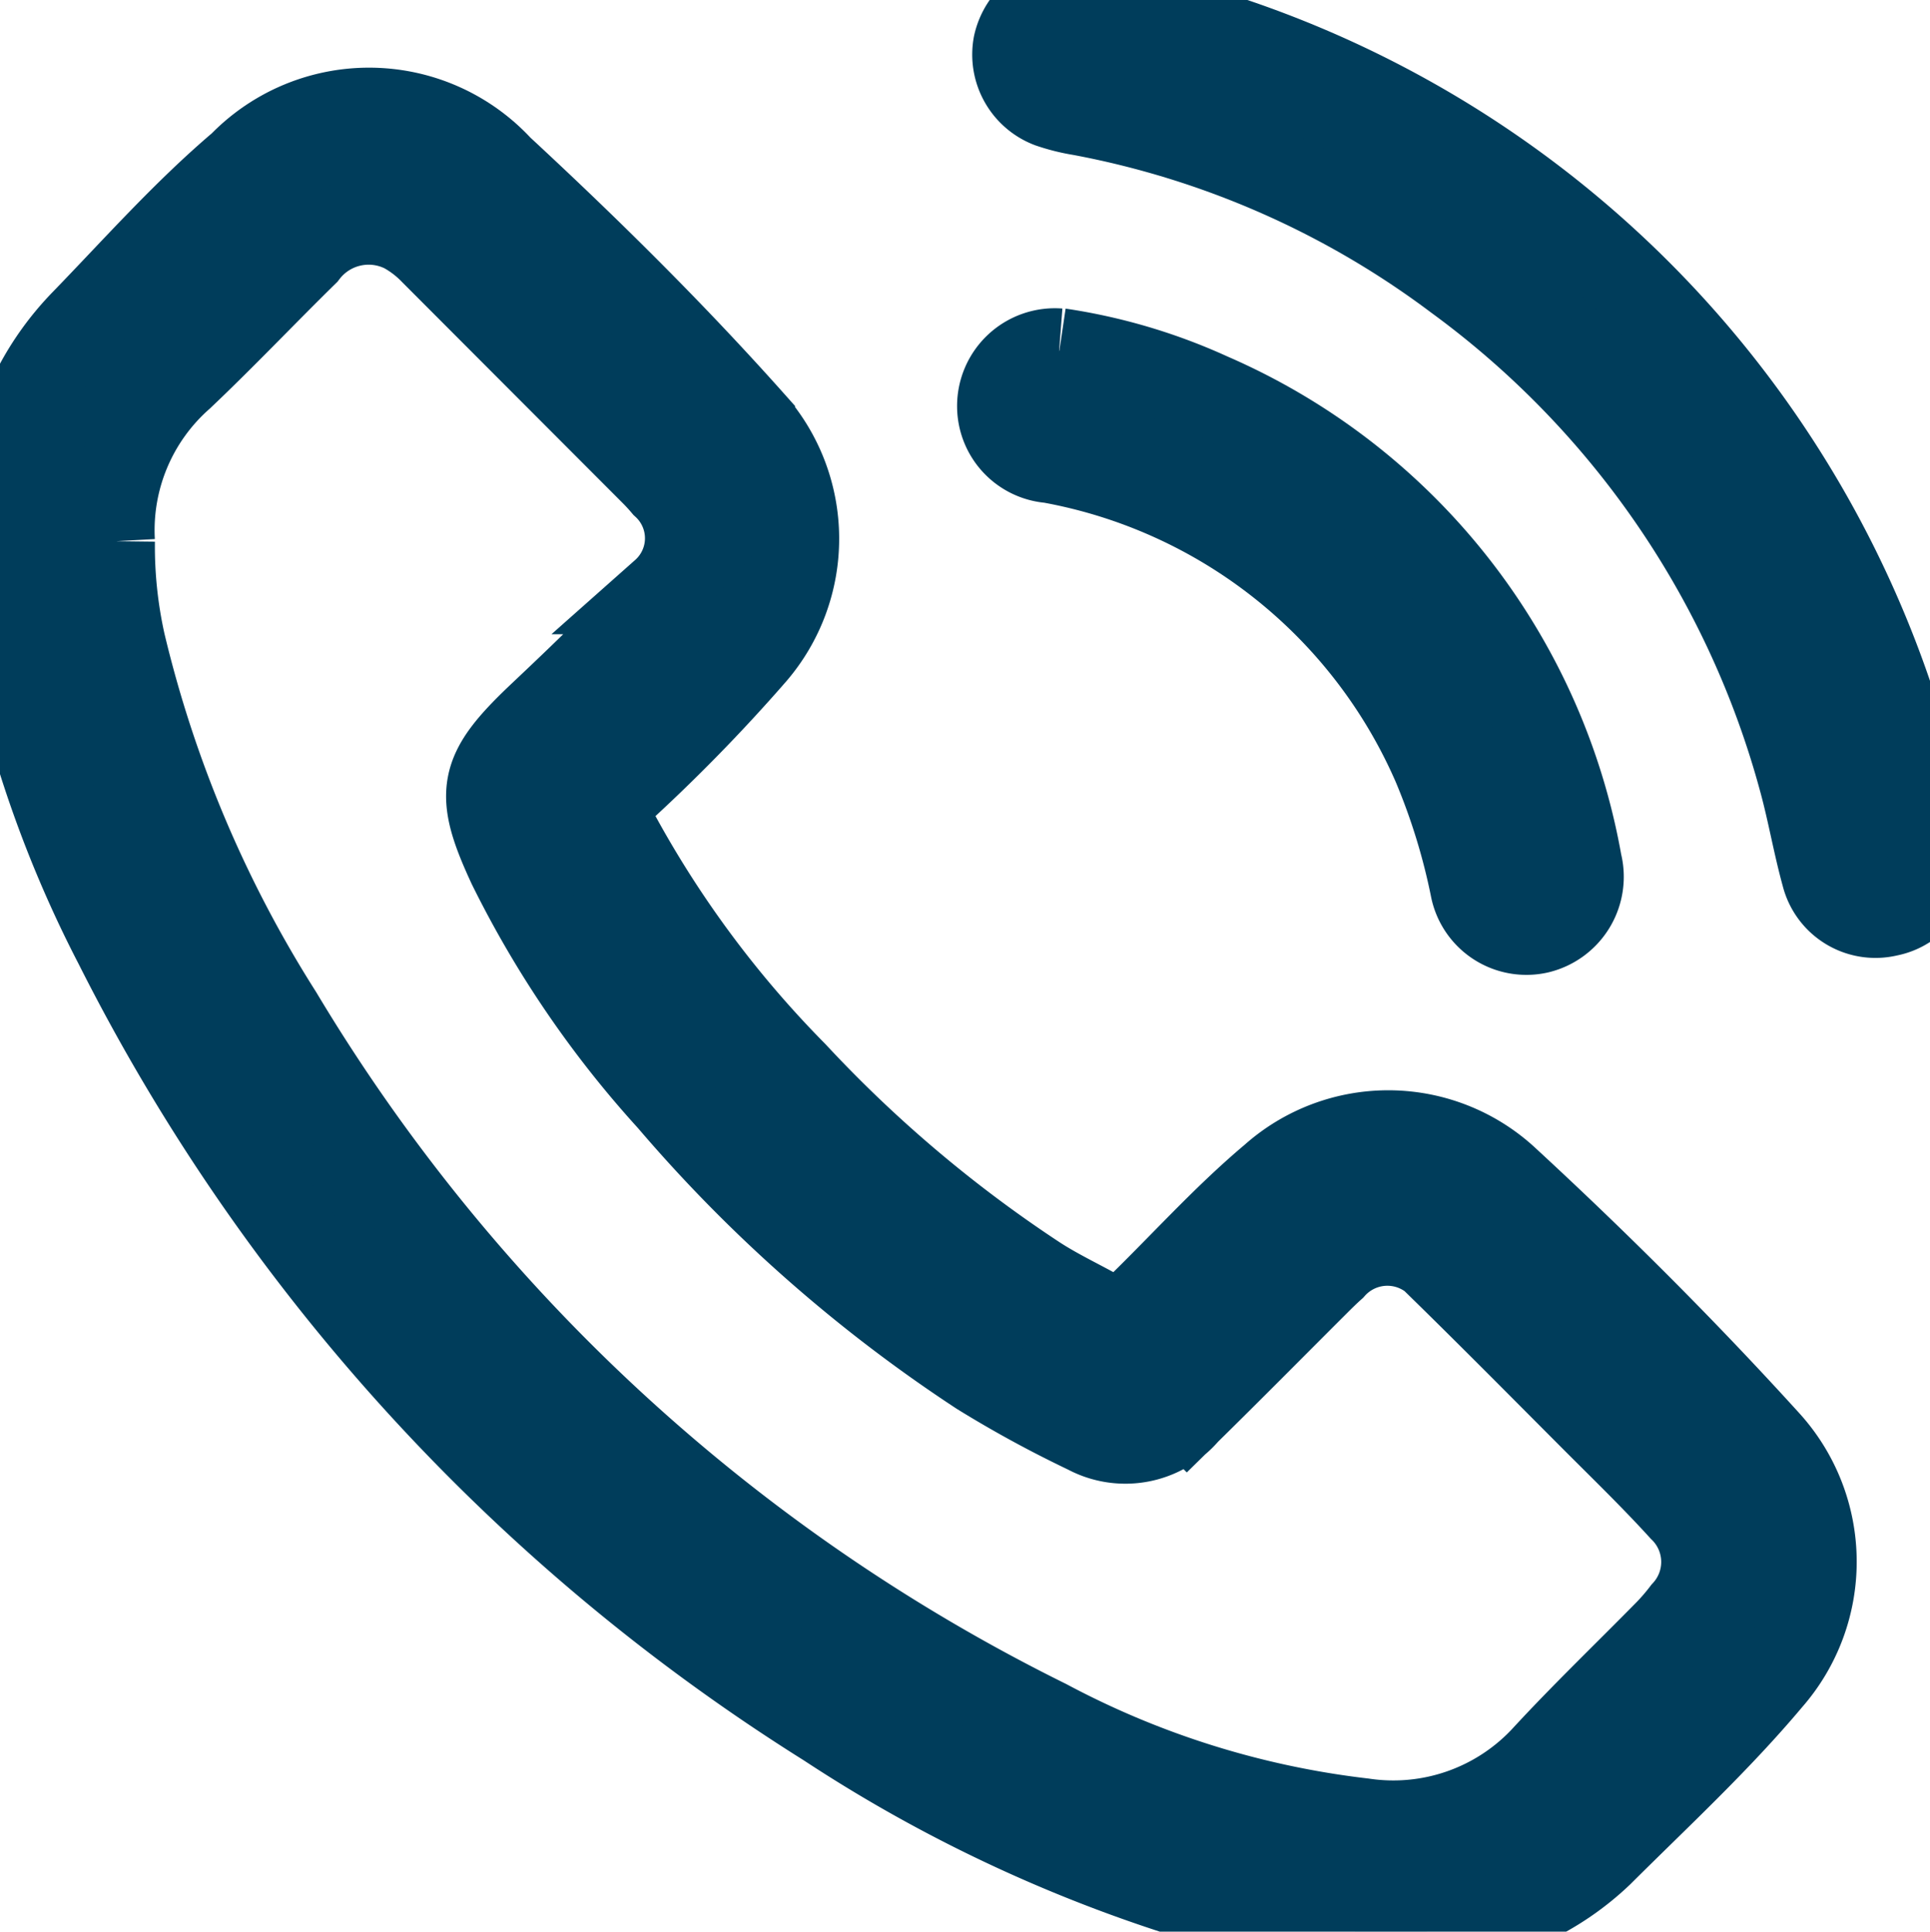
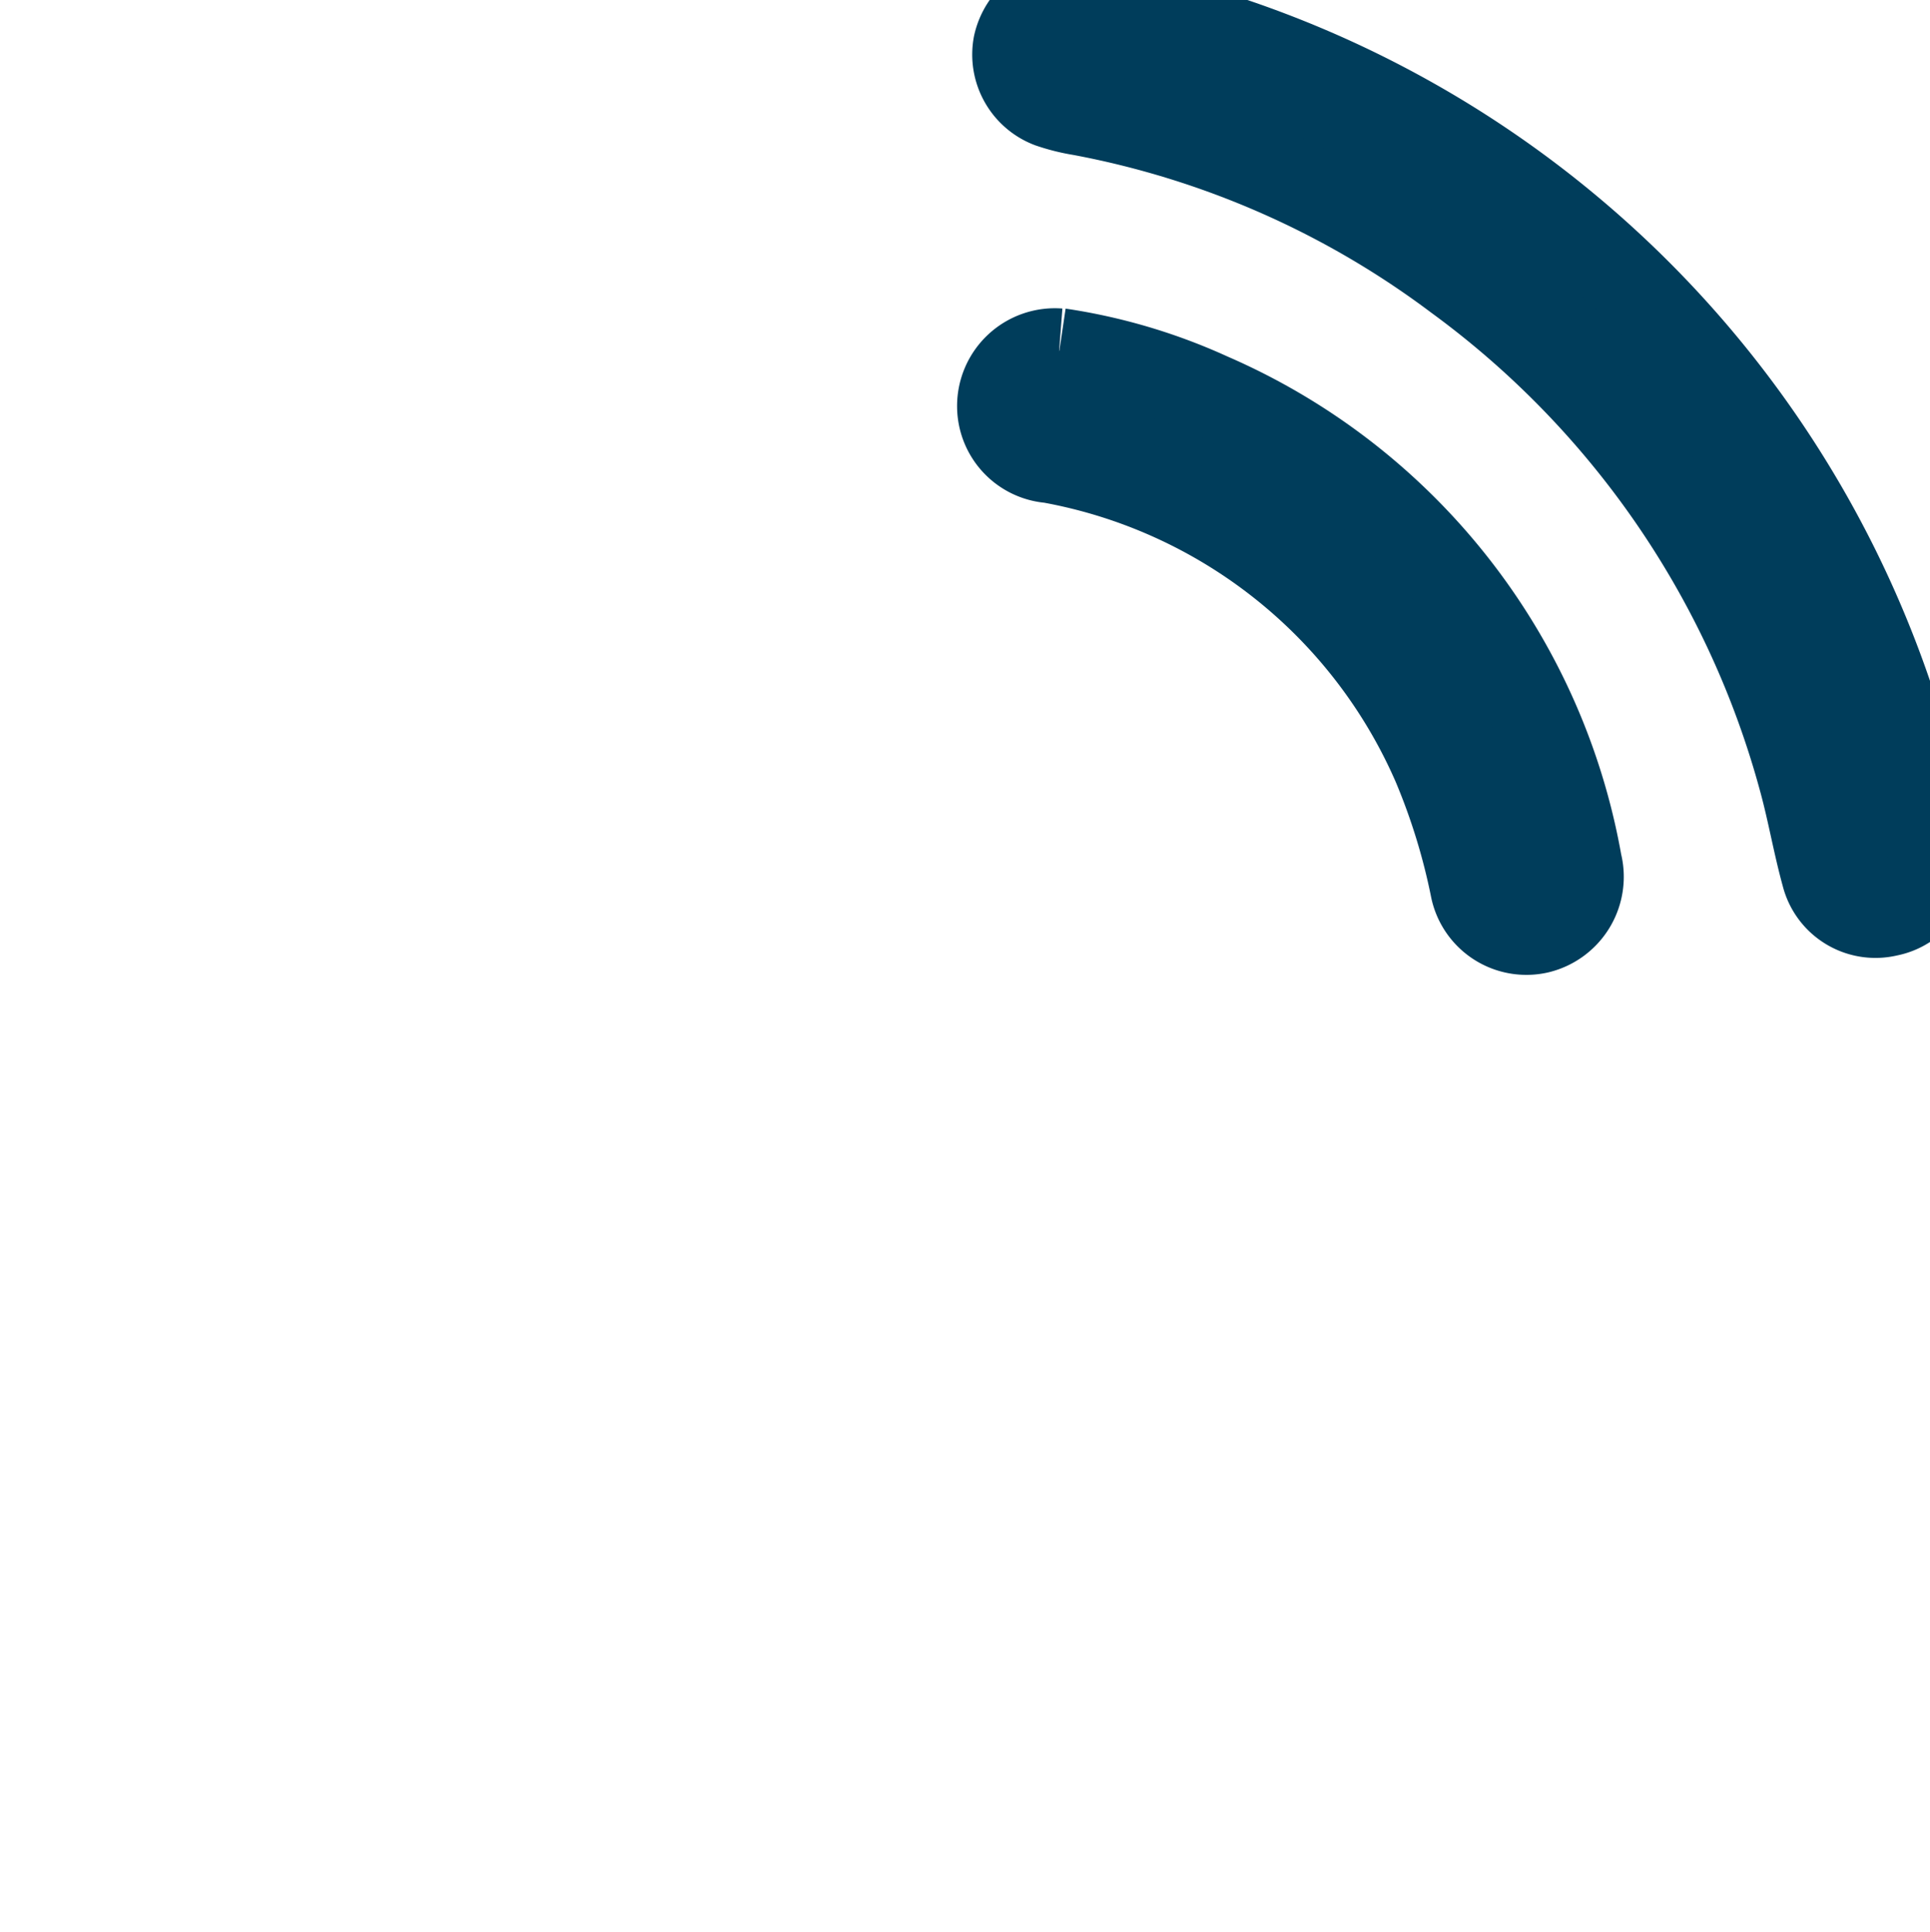
<svg xmlns="http://www.w3.org/2000/svg" width="22.7" height="22.723" viewBox="0 0 22.7 22.723">
  <defs>
    <clipPath id="clip-path">
      <rect id="Rectangle_153758" data-name="Rectangle 153758" width="22.7" height="22.723" fill="#003d5b" stroke="#003d5b" stroke-width="1" />
    </clipPath>
  </defs>
  <g id="Group_188898" data-name="Group 188898" clip-path="url(#clip-path)">
-     <path id="Path_85076" data-name="Path 85076" d="M0,26.588c.033-.262.051-.528.1-.787A3.307,3.307,0,0,1,.98,24.113c.607-.626,1.188-1.283,1.853-1.848a2.1,2.1,0,0,1,3.052.039c1.03.954,2.031,1.943,2.966,2.993a2.072,2.072,0,0,1,.015,2.726,19.982,19.982,0,0,1-1.629,1.663A.222.222,0,0,0,7.179,30a12.5,12.5,0,0,0,2.168,2.959,15.565,15.565,0,0,0,2.836,2.4c.285.187.6.324.89.5.124.073.172-.013.239-.077.555-.532,1.065-1.111,1.655-1.607a2.046,2.046,0,0,1,2.754.029c1.065.983,2.092,2.008,3.066,3.081a2.1,2.1,0,0,1,.032,2.8c-.613.731-1.317,1.38-1.992,2.053a3.2,3.2,0,0,1-1.9.871,1.011,1.011,0,0,0-.147.041h-.843a.827.827,0,0,0-.147-.039,7.88,7.88,0,0,1-1.436-.261,16.953,16.953,0,0,1-4.629-2.131,23.066,23.066,0,0,1-8.356-9.178A13.607,13.607,0,0,1,.15,28.059C.07,27.676.064,27.284,0,26.9v-.311m1.322.108a5.245,5.245,0,0,0,.125,1.2,14.338,14.338,0,0,0,1.846,4.367,21.74,21.74,0,0,0,9.019,8.322,10.471,10.471,0,0,0,3.72,1.163,2.414,2.414,0,0,0,2.116-.735c.471-.512.973-.992,1.46-1.488a2.588,2.588,0,0,0,.2-.233.864.864,0,0,0-.032-1.208c-.348-.383-.721-.742-1.086-1.109-.569-.571-1.136-1.144-1.712-1.708a.855.855,0,0,0-1.3-.024c-.066.059-.129.121-.192.184-.508.507-1.012,1.017-1.524,1.52a.951.951,0,0,1-1.175.224,13.271,13.271,0,0,1-1.264-.689A17.186,17.186,0,0,1,7.878,33.27,11.934,11.934,0,0,1,6,30.516c-.4-.863-.355-1.1.345-1.765.5-.472,1-.95,1.458-1.459a.841.841,0,0,0,.009-1.25c-.043-.051-.088-.1-.135-.147L5.087,23.3a1.387,1.387,0,0,0-.333-.256.931.931,0,0,0-1.16.269c-.491.482-.964.982-1.463,1.455A2.4,2.4,0,0,0,1.322,26.7" transform="translate(0 -20.331)" fill="#003d5b" stroke="#003d5b" stroke-width="1" />
    <path id="Path_85077" data-name="Path 85077" d="M199.88,0c.272.056.6.11.922.191a12.338,12.338,0,0,1,8.642,7.882,11.834,11.834,0,0,1,.5,1.928.619.619,0,0,1-.487.75.626.626,0,0,1-.754-.454c-.1-.362-.163-.735-.262-1.1a10.807,10.807,0,0,0-4.058-5.92,10.607,10.607,0,0,0-4.422-1.947,2.2,2.2,0,0,1-.364-.091.639.639,0,0,1-.4-.715A.67.67,0,0,1,199.88,0" transform="translate(-187.251)" fill="#003d5b" stroke="#003d5b" stroke-width="1" />
    <path id="Path_85078" data-name="Path 85078" d="M196.9,68.859a6.6,6.6,0,0,1,1.777.527,7.4,7.4,0,0,1,4.341,5.5.656.656,0,0,1-.482.8.644.644,0,0,1-.773-.495,7.6,7.6,0,0,0-.448-1.457,6.125,6.125,0,0,0-4.525-3.582.642.642,0,0,1-.593-.634.65.65,0,0,1,.7-.656" transform="translate(-184.44 -64.734)" fill="#003d5b" stroke="#003d5b" stroke-width="1" />
  </g>
</svg>